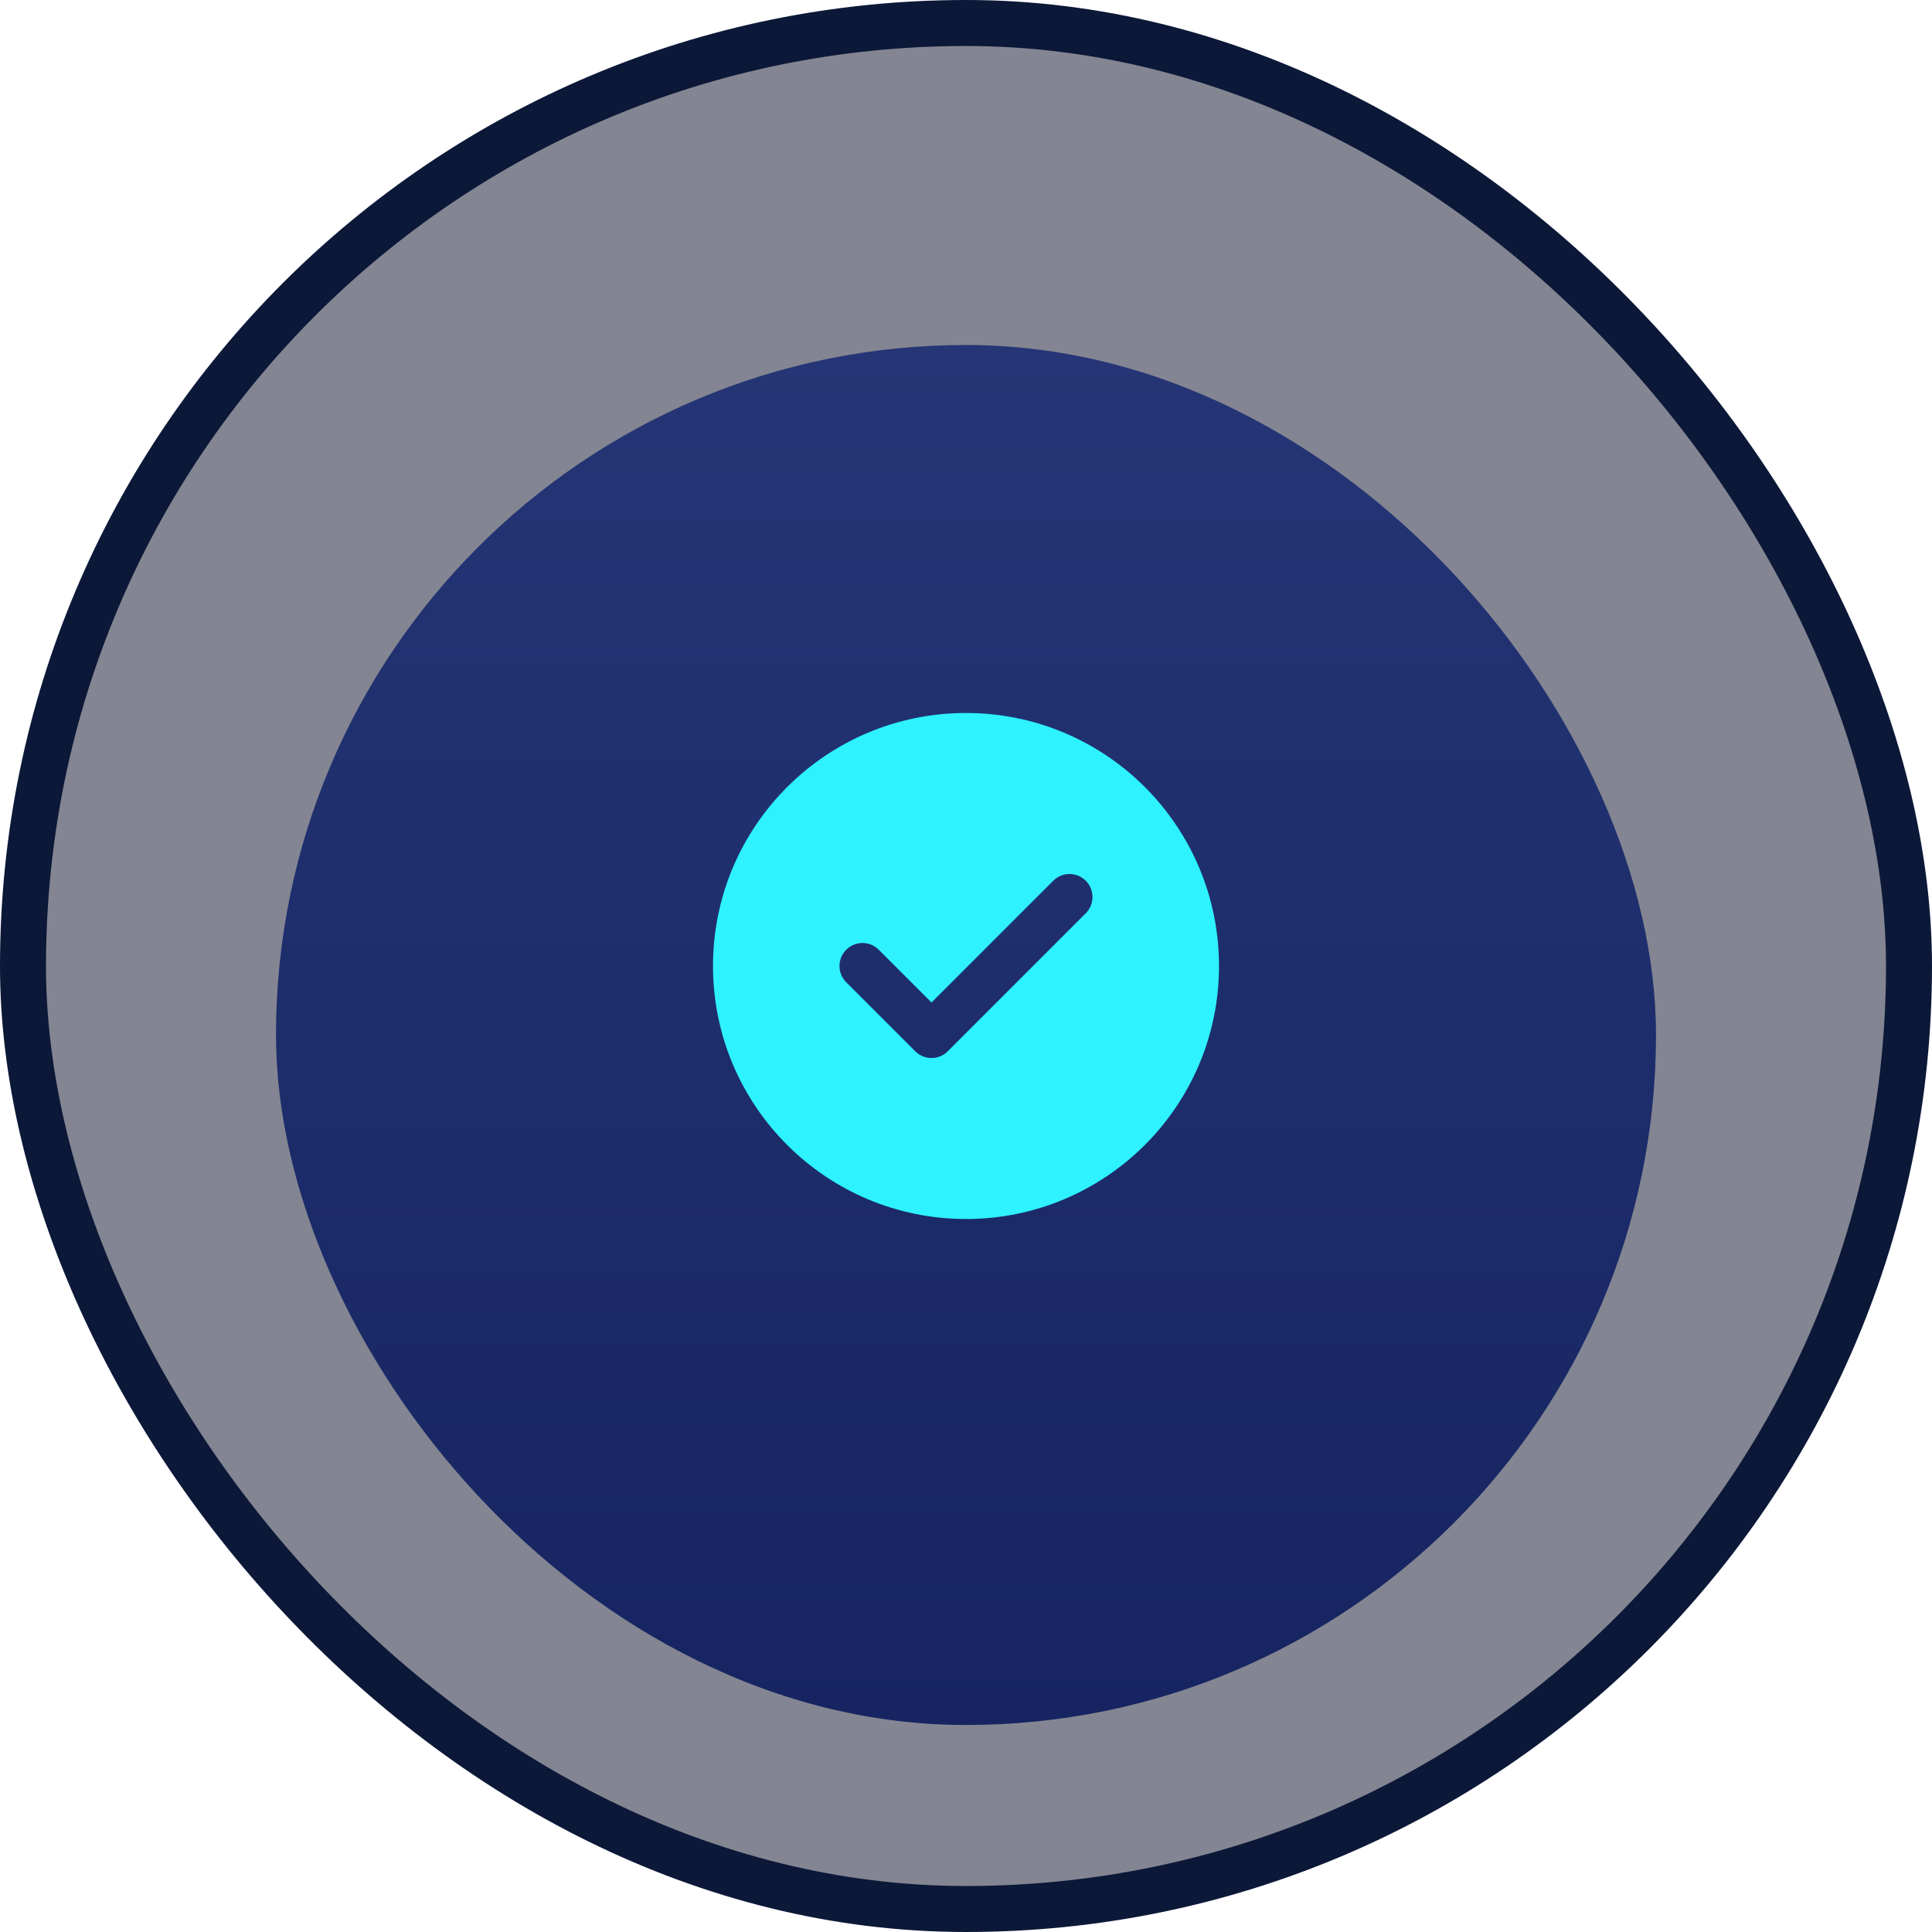
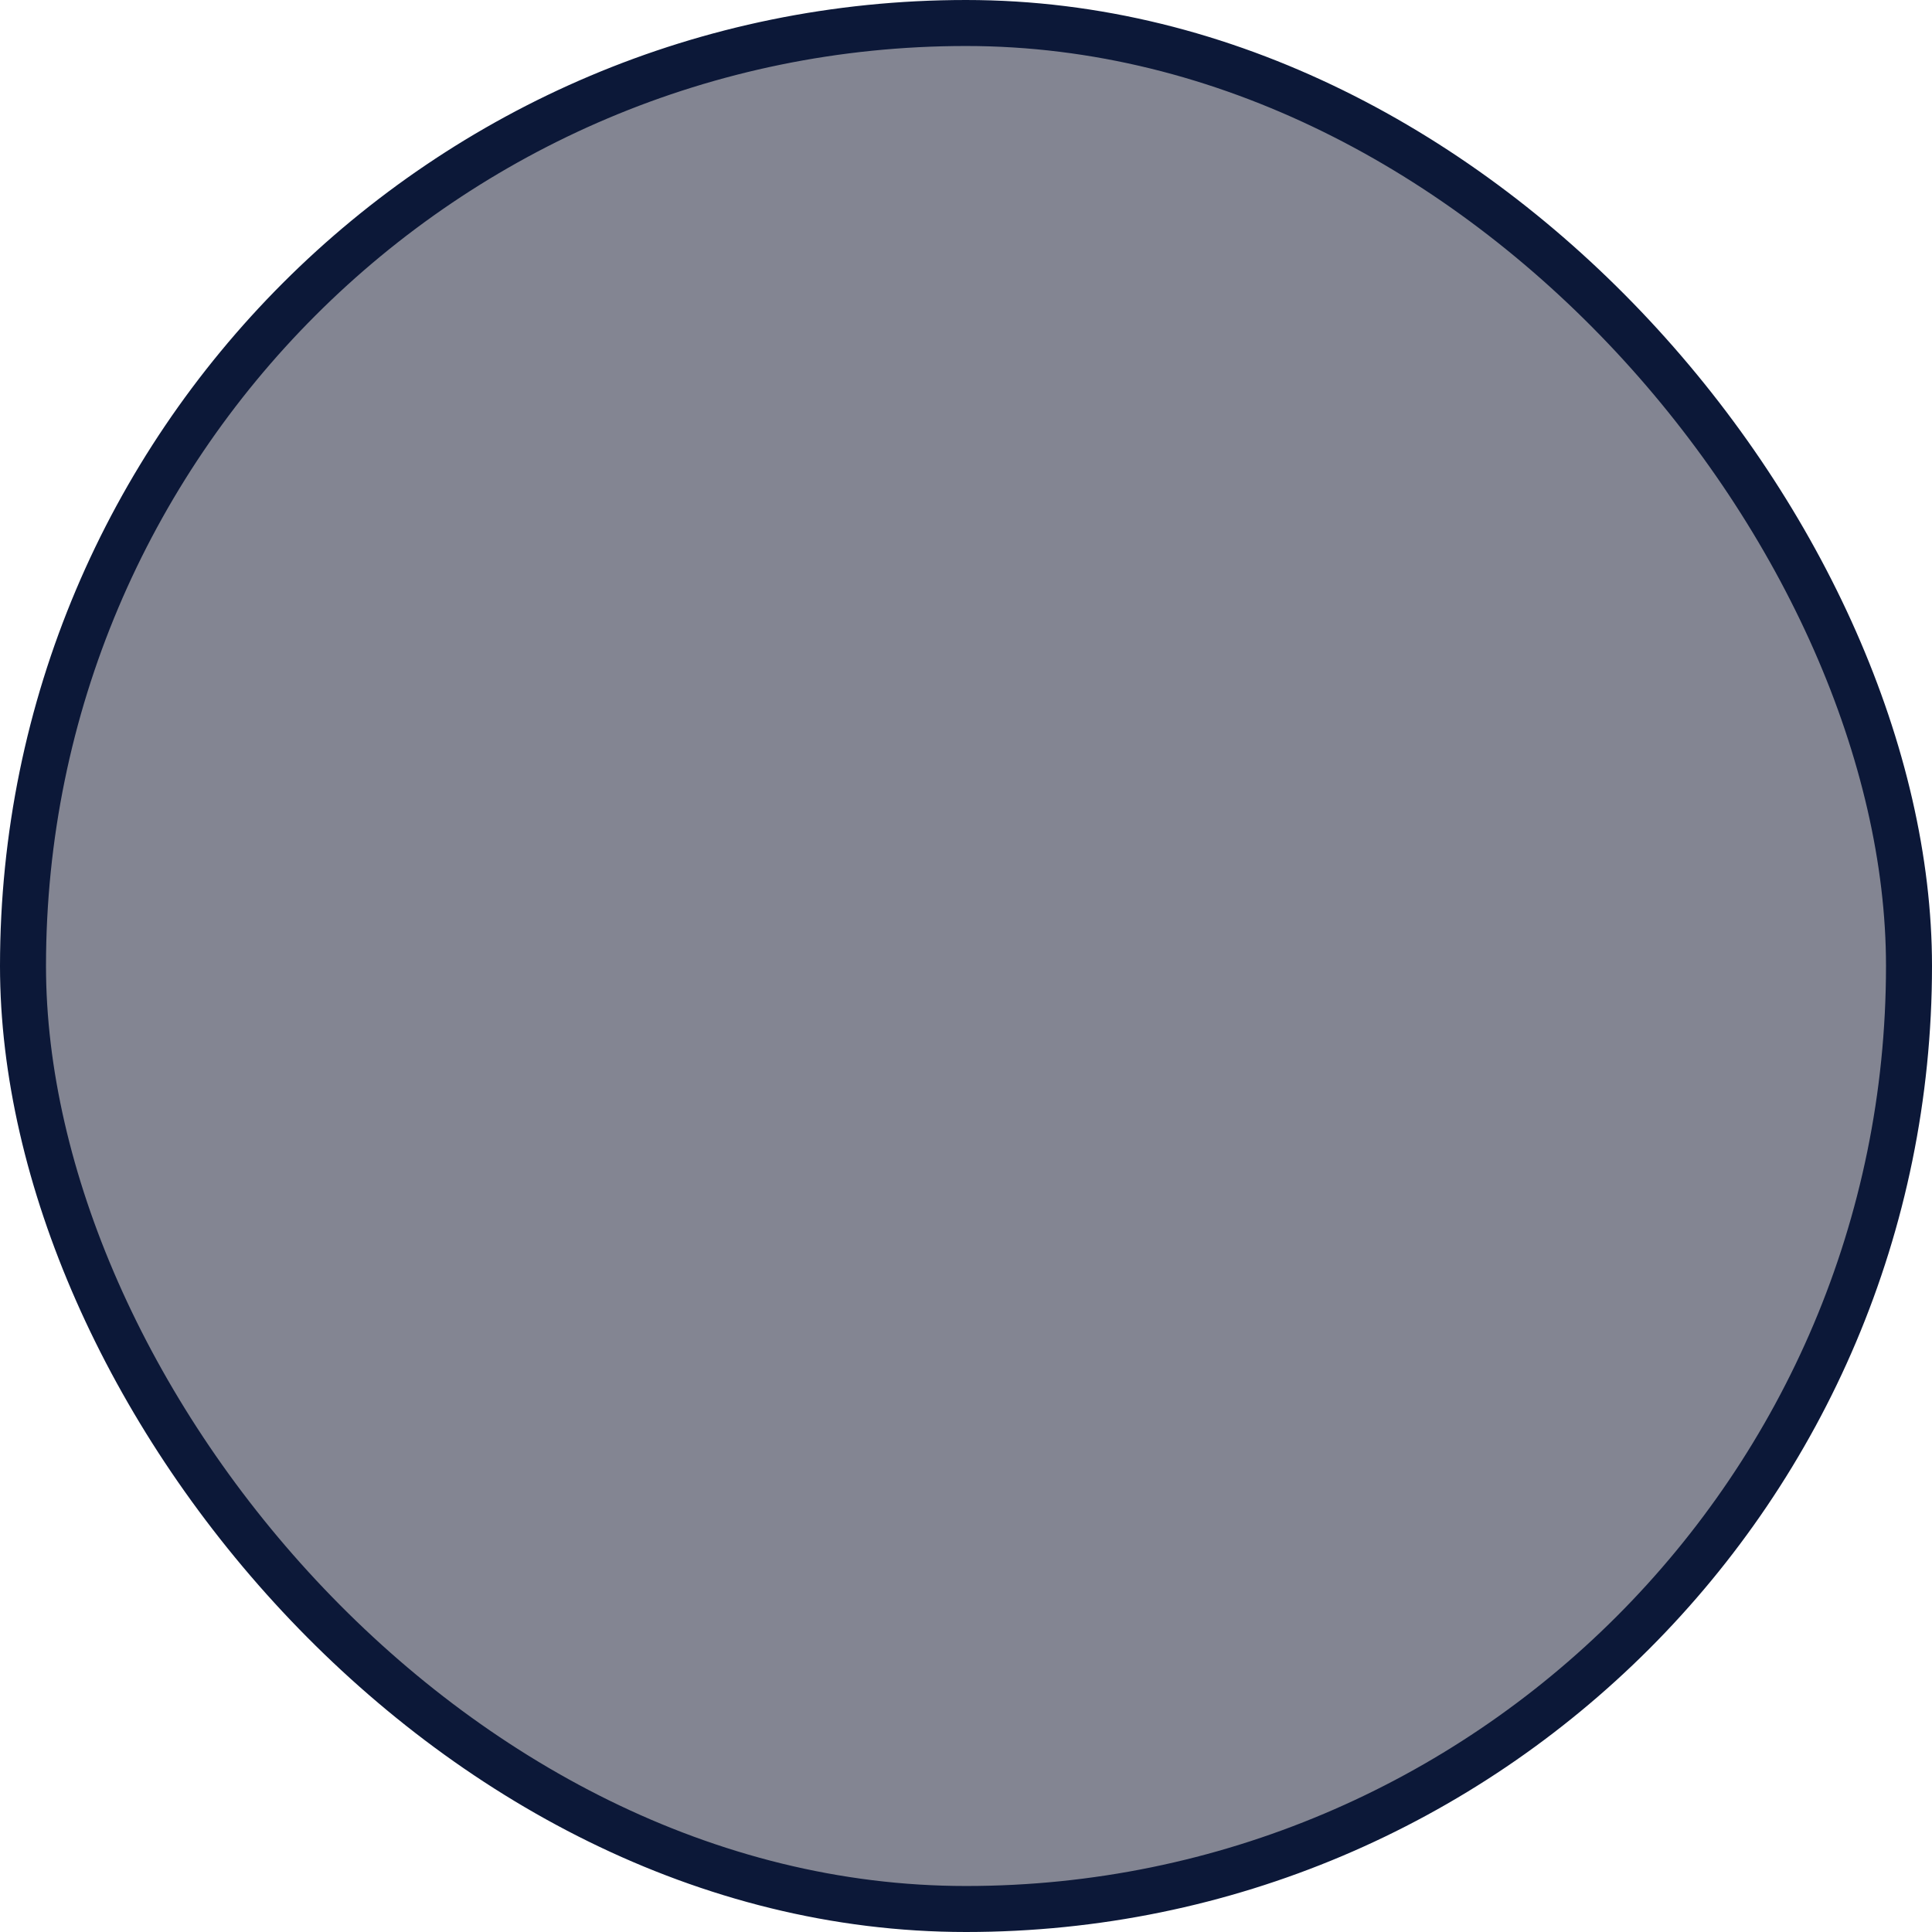
<svg xmlns="http://www.w3.org/2000/svg" width="84" height="84" viewBox="0 0 84 84" fill="none">
  <rect x="1" y="1" width="82" height="82" rx="41" fill="#080D27" fill-opacity="0.5" stroke="#0C1838" stroke-width="2" />
  <g filter="url(#filter0_i_131_1065)">
-     <rect x="12" y="12" width="60" height="60" rx="30" fill="url(#paint0_linear_131_1065)" />
-   </g>
-   <path fill-rule="evenodd" clip-rule="evenodd" d="M42 31C35.925 31 31 35.925 31 42C31 48.075 35.925 53 42 53C48.075 53 53 48.075 53 42C53 35.925 48.075 31 42 31ZM47.207 39.707C47.598 39.317 47.598 38.683 47.207 38.293C46.817 37.902 46.183 37.902 45.793 38.293L40.5 43.586L38.207 41.293C37.817 40.902 37.183 40.902 36.793 41.293C36.402 41.683 36.402 42.317 36.793 42.707L39.793 45.707C40.183 46.098 40.817 46.098 41.207 45.707L47.207 39.707Z" fill="#2EF2FF" />
+     </g>
  <defs>
    <filter id="filter0_i_131_1065" x="12" y="12" width="60" height="63" filterUnits="userSpaceOnUse" color-interpolation-filters="sRGB">
      <feFlood flood-opacity="0" result="BackgroundImageFix" />
      <feBlend mode="normal" in="SourceGraphic" in2="BackgroundImageFix" result="shape" />
      <feColorMatrix in="SourceAlpha" type="matrix" values="0 0 0 0 0 0 0 0 0 0 0 0 0 0 0 0 0 0 127 0" result="hardAlpha" />
      <feOffset dy="3" />
      <feGaussianBlur stdDeviation="3" />
      <feComposite in2="hardAlpha" operator="arithmetic" k2="-1" k3="1" />
      <feColorMatrix type="matrix" values="0 0 0 0 0.098 0 0 0 0 0.349 0 0 0 0 0.678 0 0 0 1 0" />
      <feBlend mode="normal" in2="shape" result="effect1_innerShadow_131_1065" />
    </filter>
    <linearGradient id="paint0_linear_131_1065" x1="42.628" y1="12" x2="42.628" y2="72" gradientUnits="userSpaceOnUse">
      <stop stop-color="#253575" />
      <stop offset="1" stop-color="#162561" />
    </linearGradient>
  </defs>
</svg>